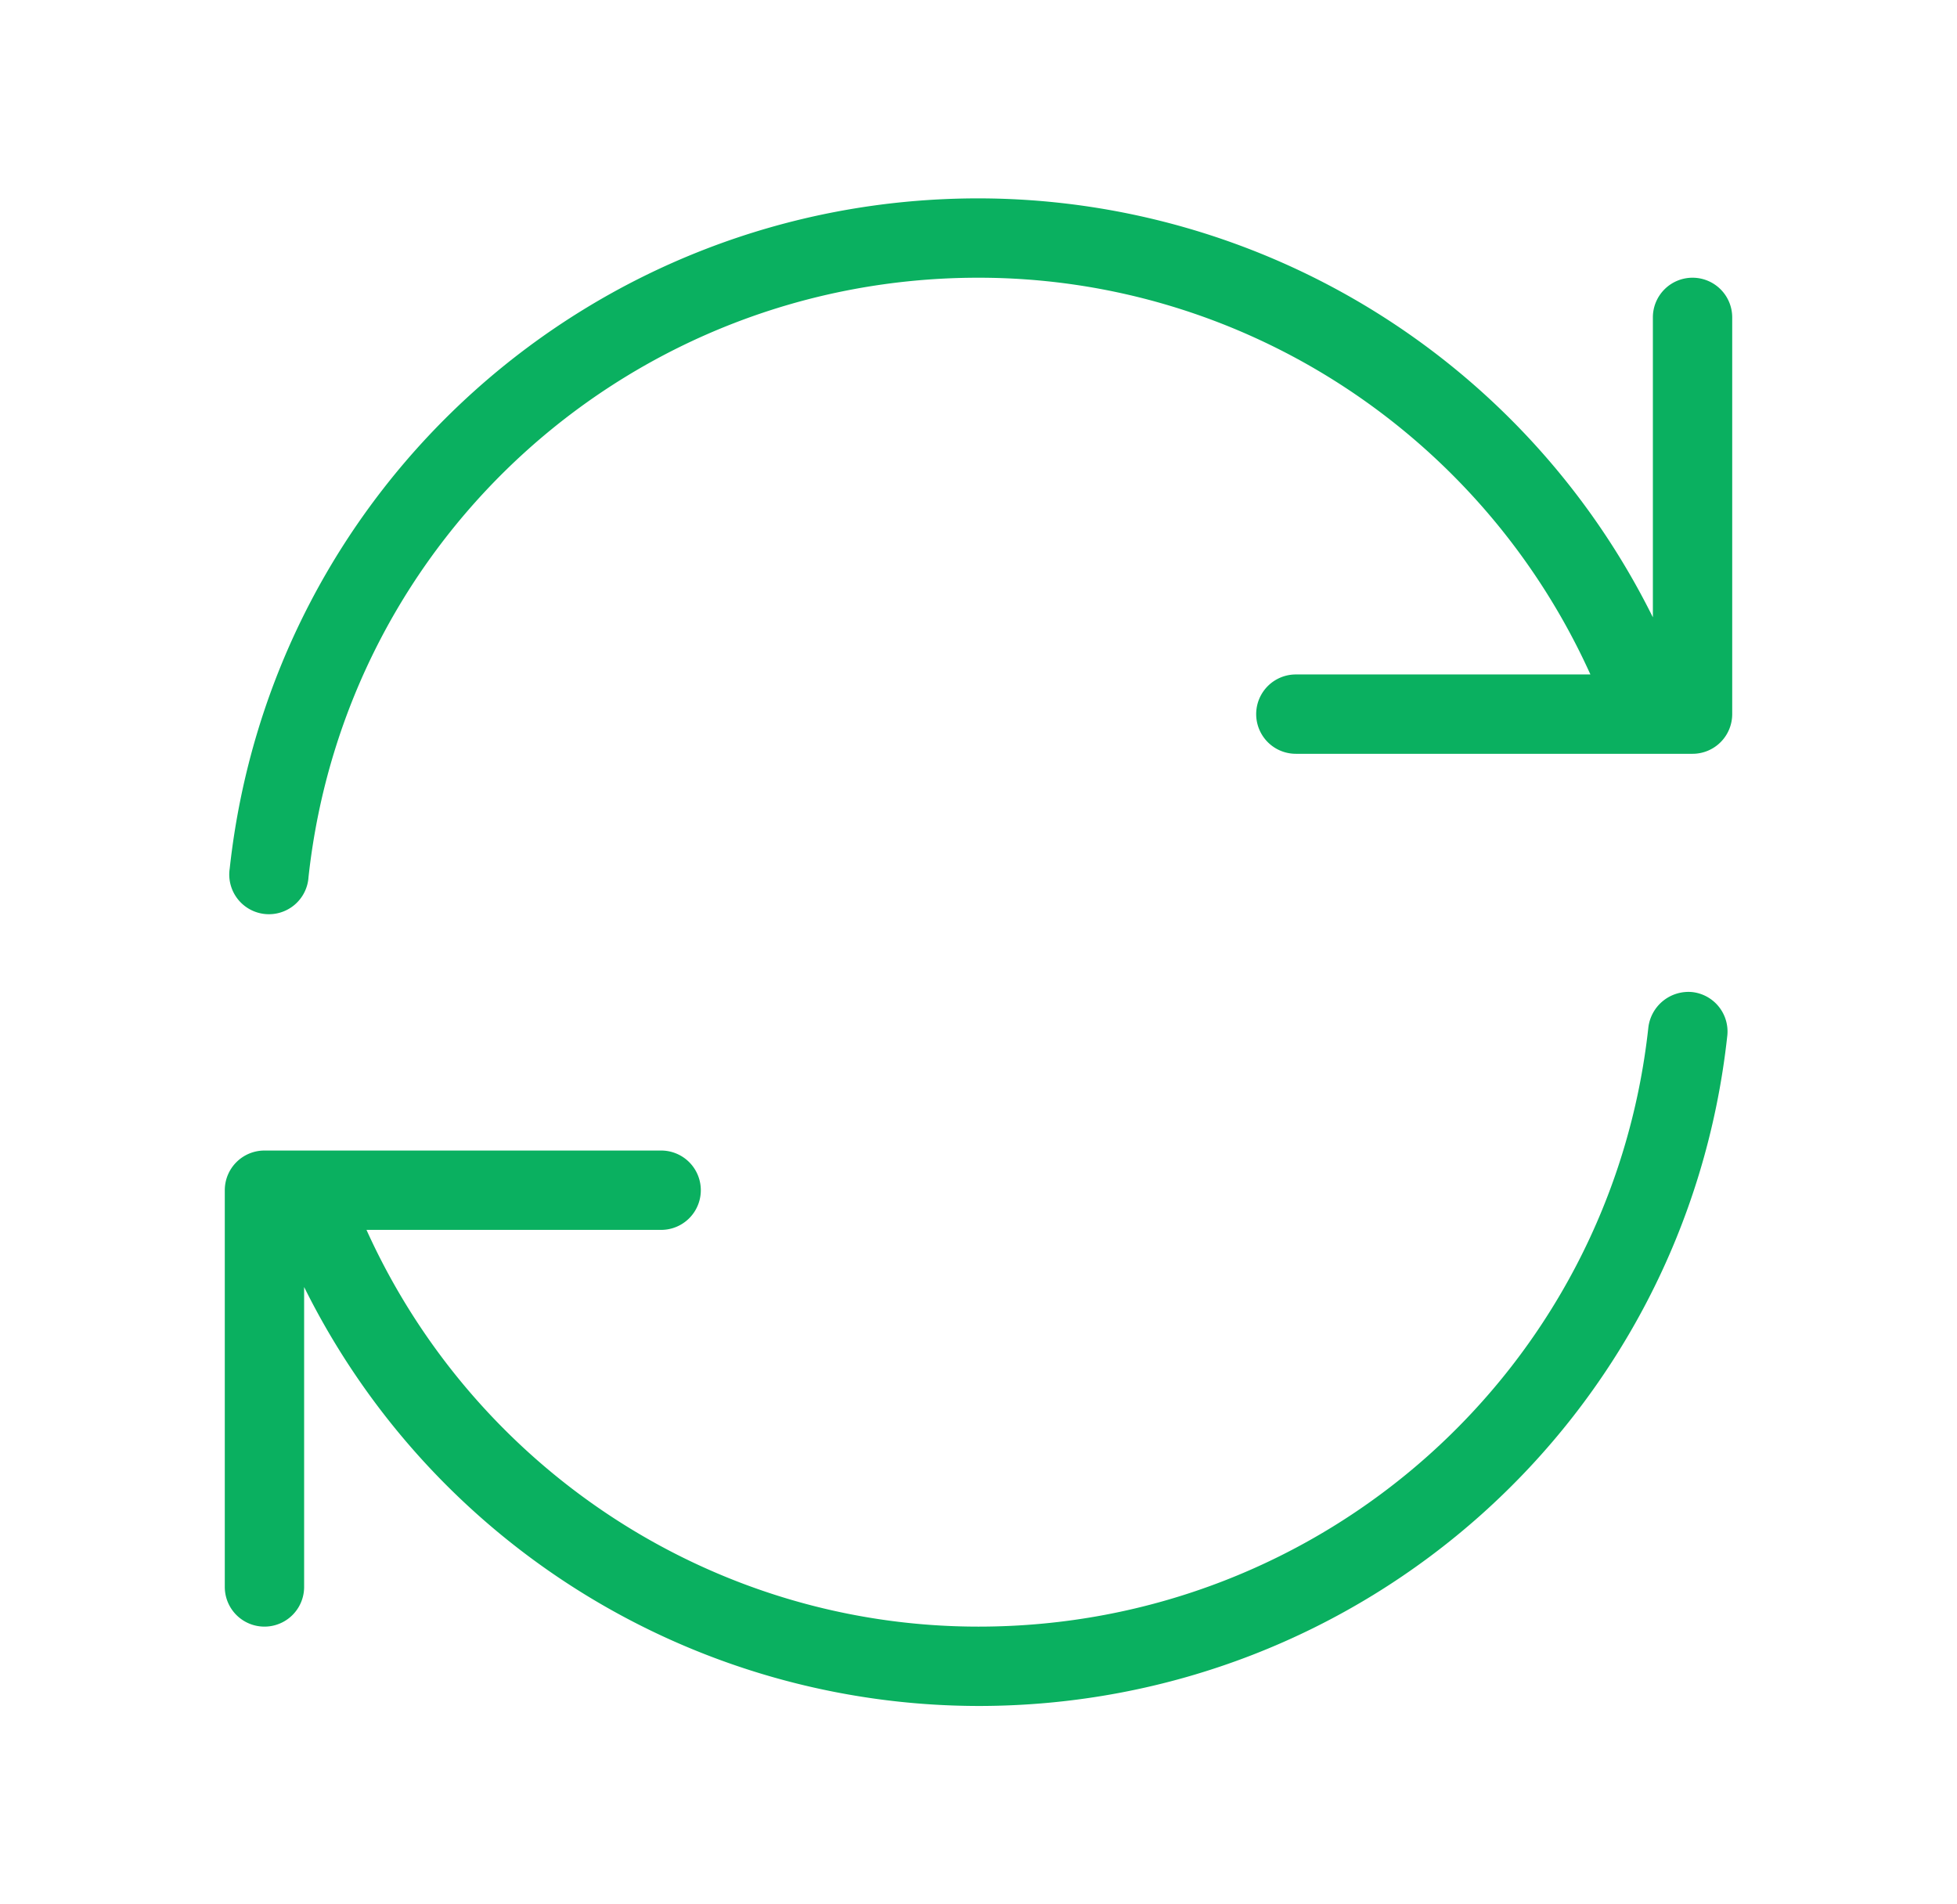
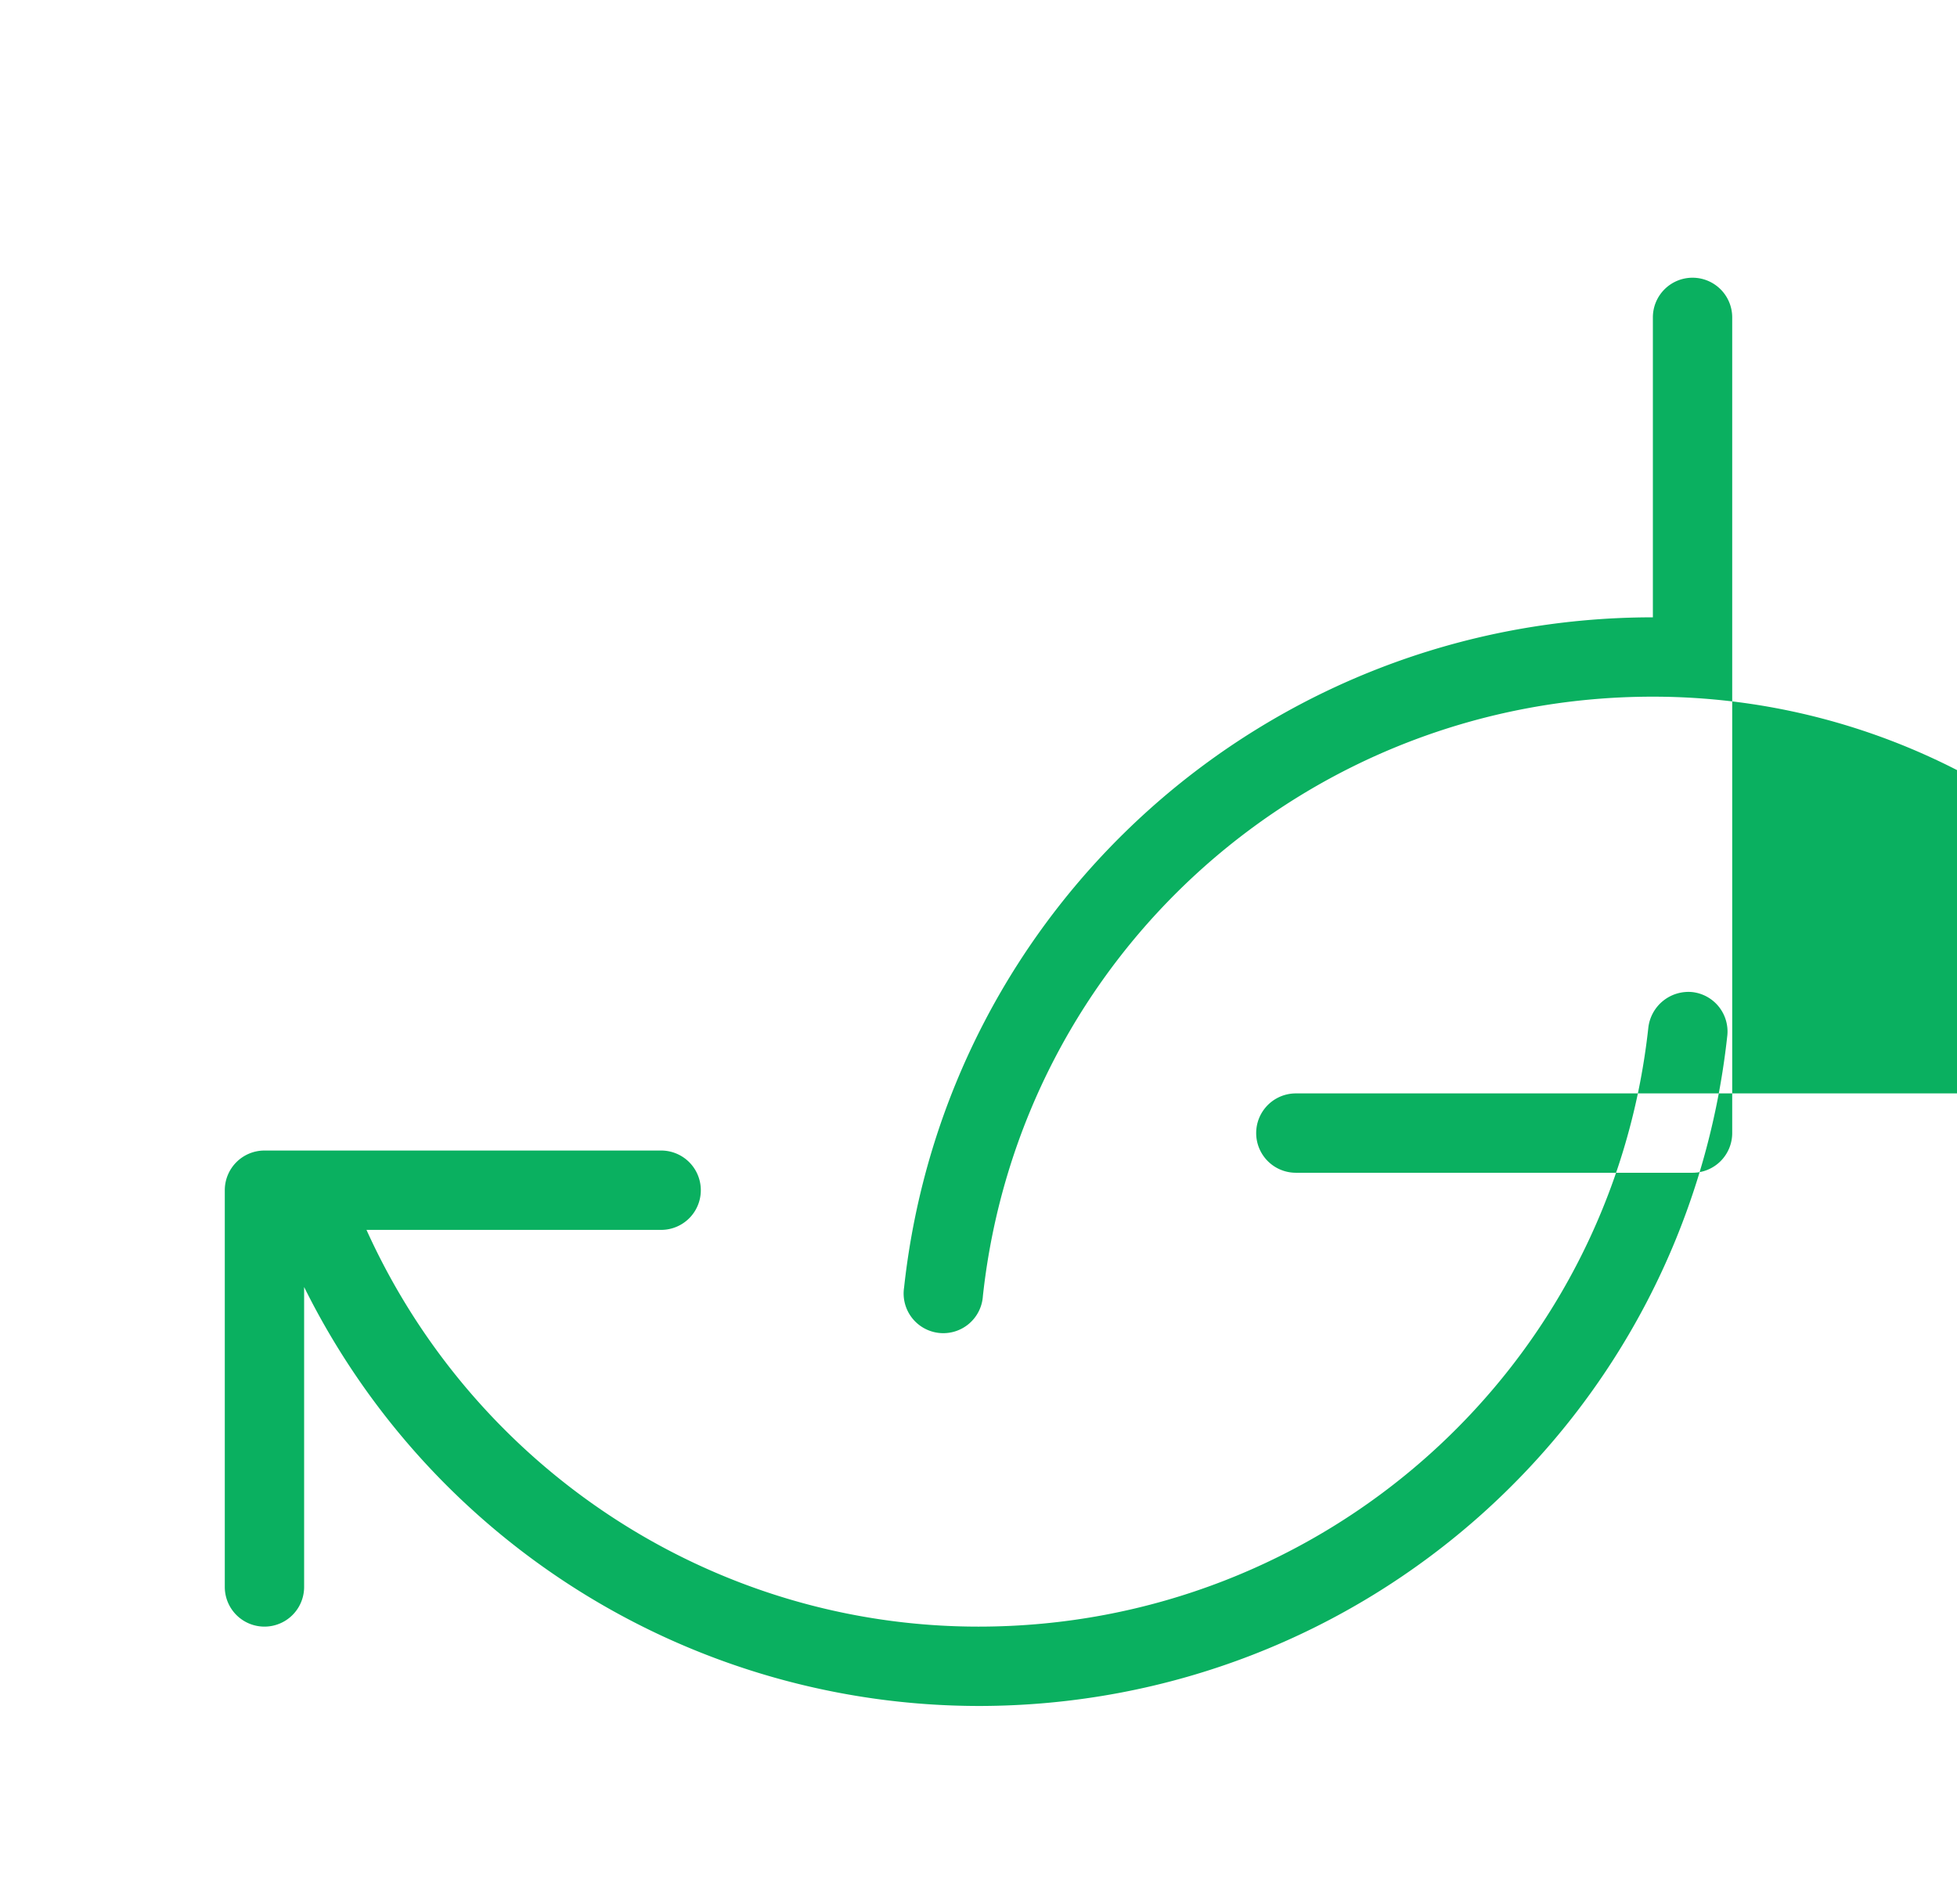
<svg xmlns="http://www.w3.org/2000/svg" width="37" height="36" fill="none">
-   <path d="M32.657 19.58c-.786 7.223-6.873 12.67-14.157 12.67a14.248 14.248 0 01-12.75-7.92V30a.75.75 0 01-1.5 0v-7.5a.75.75 0 01.75-.75h7.5a.75.75 0 010 1.5H6.929c2.041 4.515 6.543 7.5 11.571 7.5 6.517 0 11.963-4.872 12.665-11.33a.764.764 0 01.826-.666.75.75 0 01.666.827zM32 5.25a.75.75 0 00-.75.75v5.67A14.248 14.248 0 0018.5 3.75c-7.283 0-13.37 5.447-14.157 12.67a.75.75 0 101.49.16c.704-6.46 6.15-11.33 12.665-11.33 5.028 0 9.53 2.985 11.571 7.5H24.5a.75.75 0 000 1.5H32a.75.75 0 00.75-.75V6a.75.75 0 00-.75-.75z" fill="#0AB060" />
+   <path d="M32.657 19.58c-.786 7.223-6.873 12.67-14.157 12.67a14.248 14.248 0 01-12.75-7.92V30a.75.75 0 01-1.5 0v-7.5a.75.75 0 01.75-.75h7.5a.75.75 0 010 1.5H6.929c2.041 4.515 6.543 7.5 11.571 7.5 6.517 0 11.963-4.872 12.665-11.33a.764.764 0 01.826-.666.75.75 0 01.666.827zM32 5.25a.75.75 0 00-.75.75v5.67c-7.283 0-13.37 5.447-14.157 12.67a.75.75 0 101.49.16c.704-6.46 6.15-11.33 12.665-11.33 5.028 0 9.53 2.985 11.571 7.5H24.5a.75.75 0 000 1.5H32a.75.75 0 00.75-.75V6a.75.75 0 00-.75-.75z" fill="#0AB060" />
</svg>